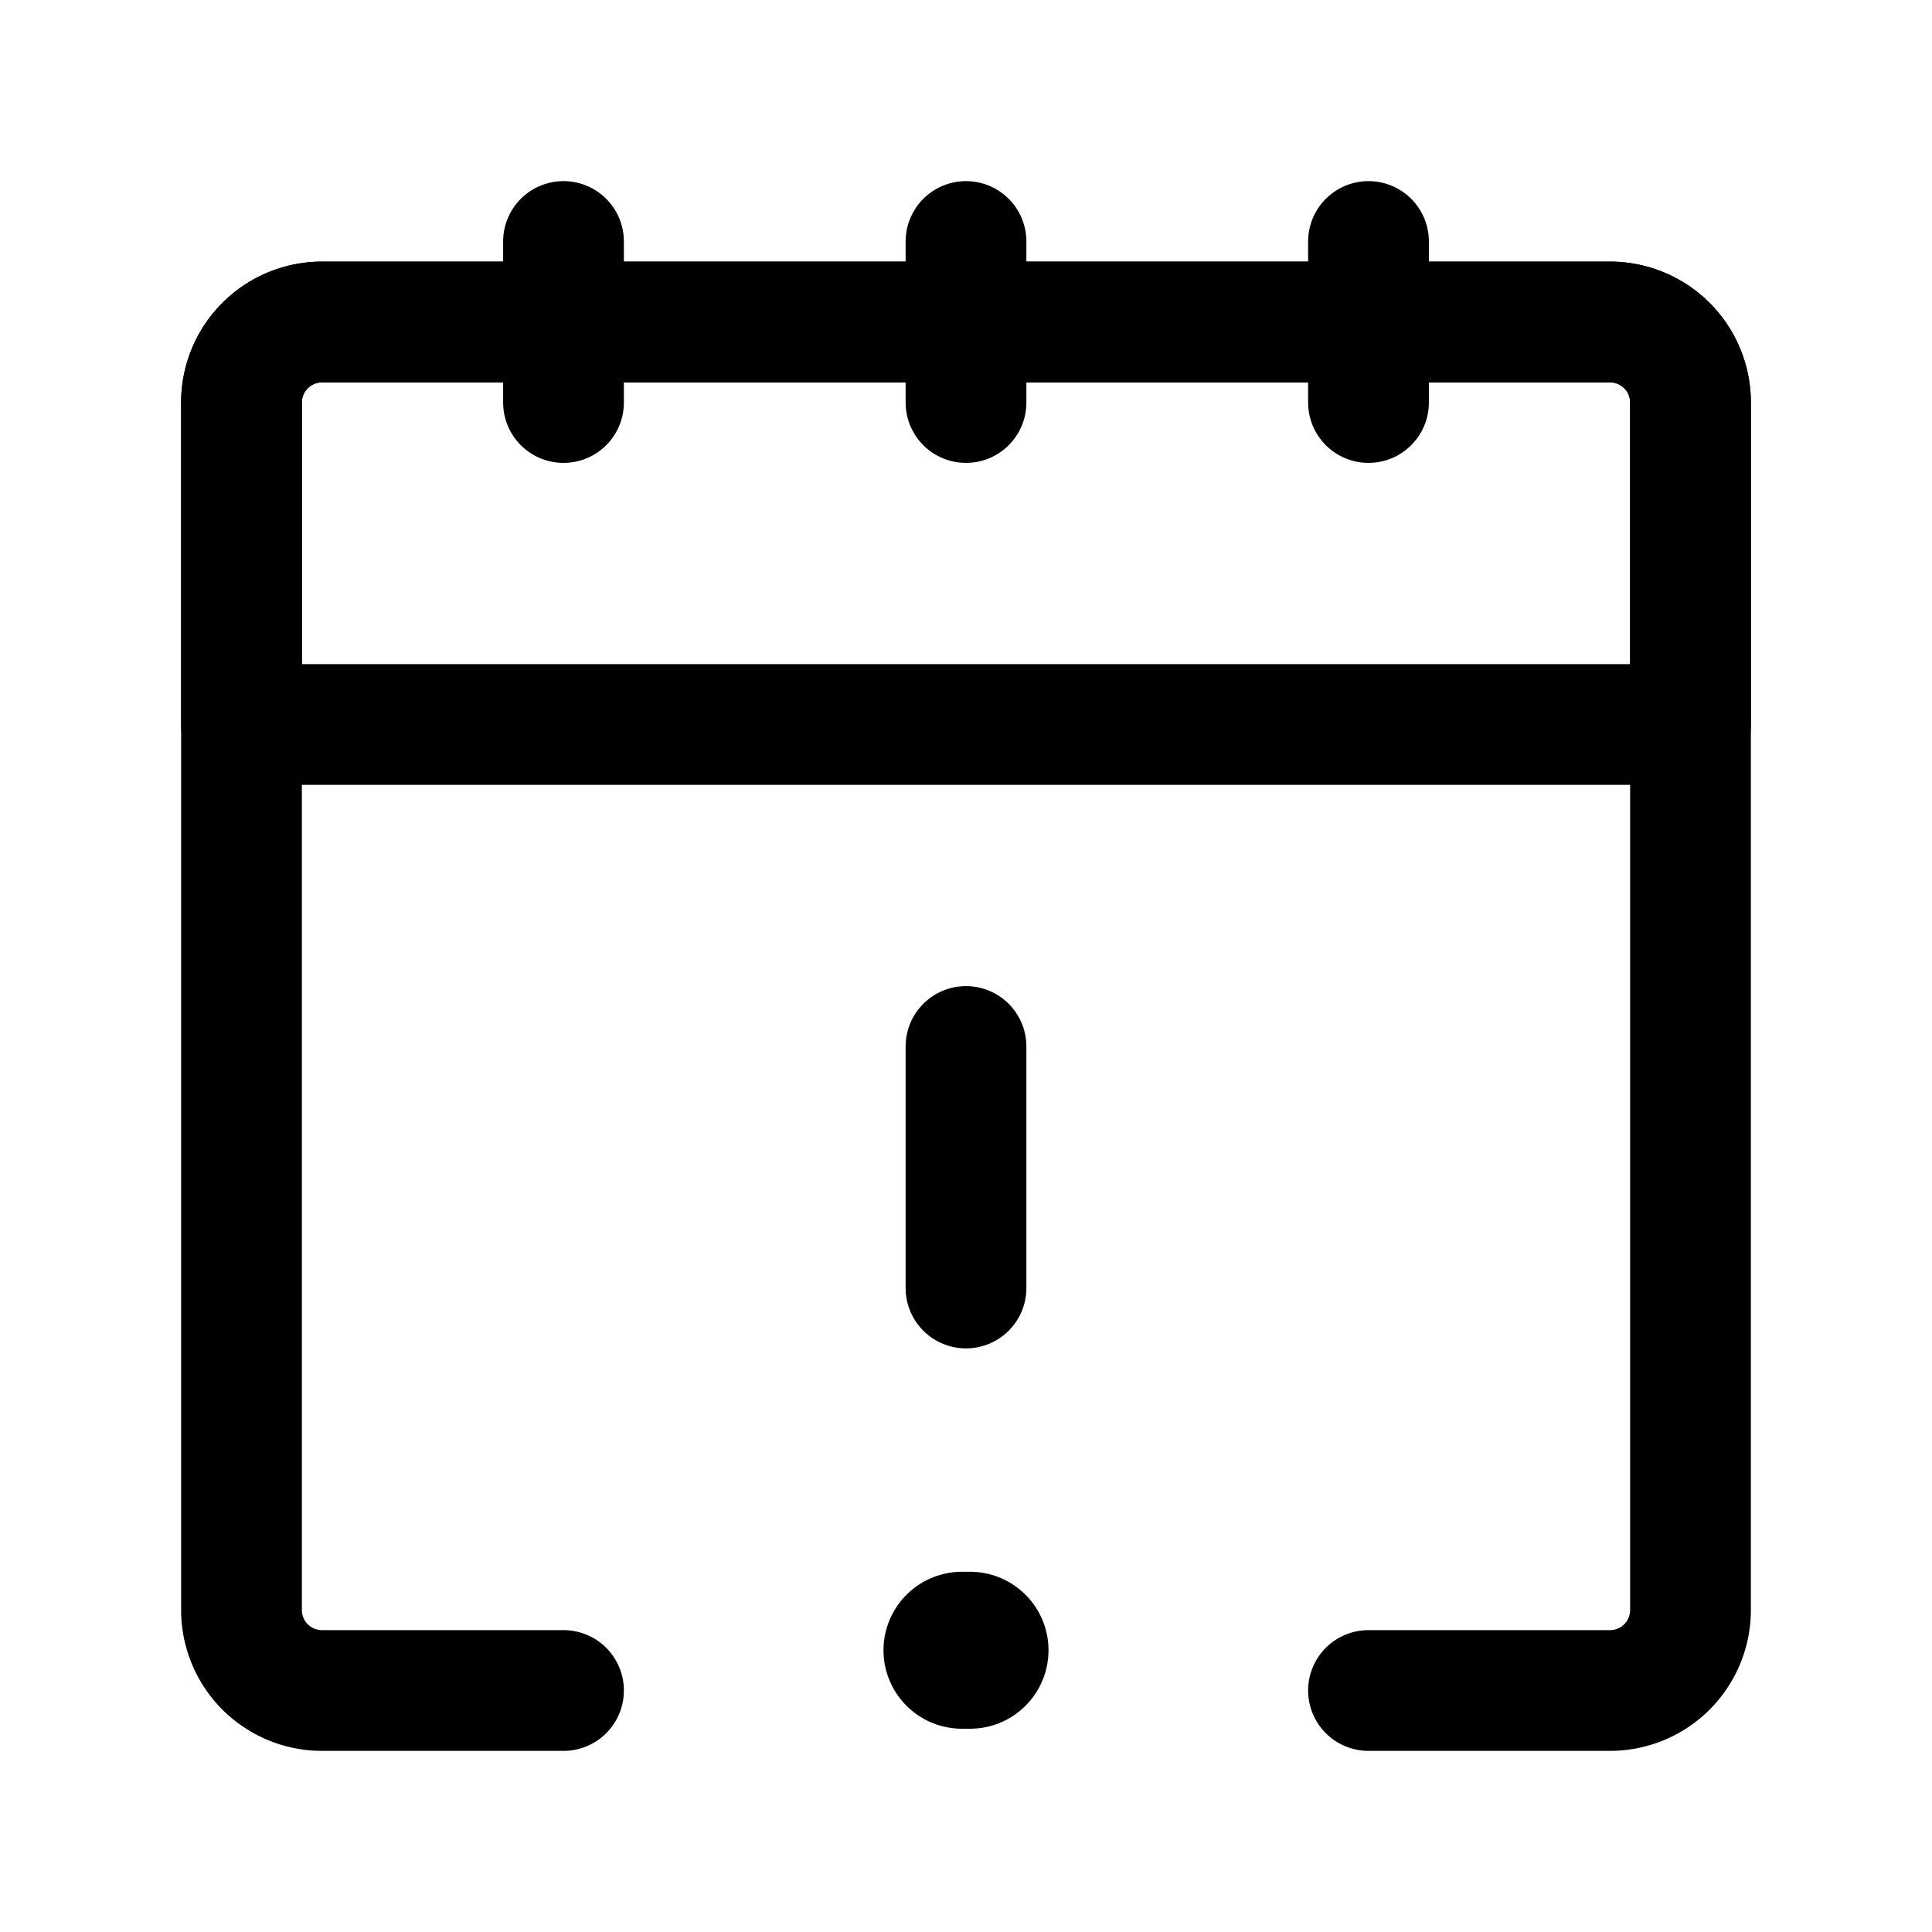
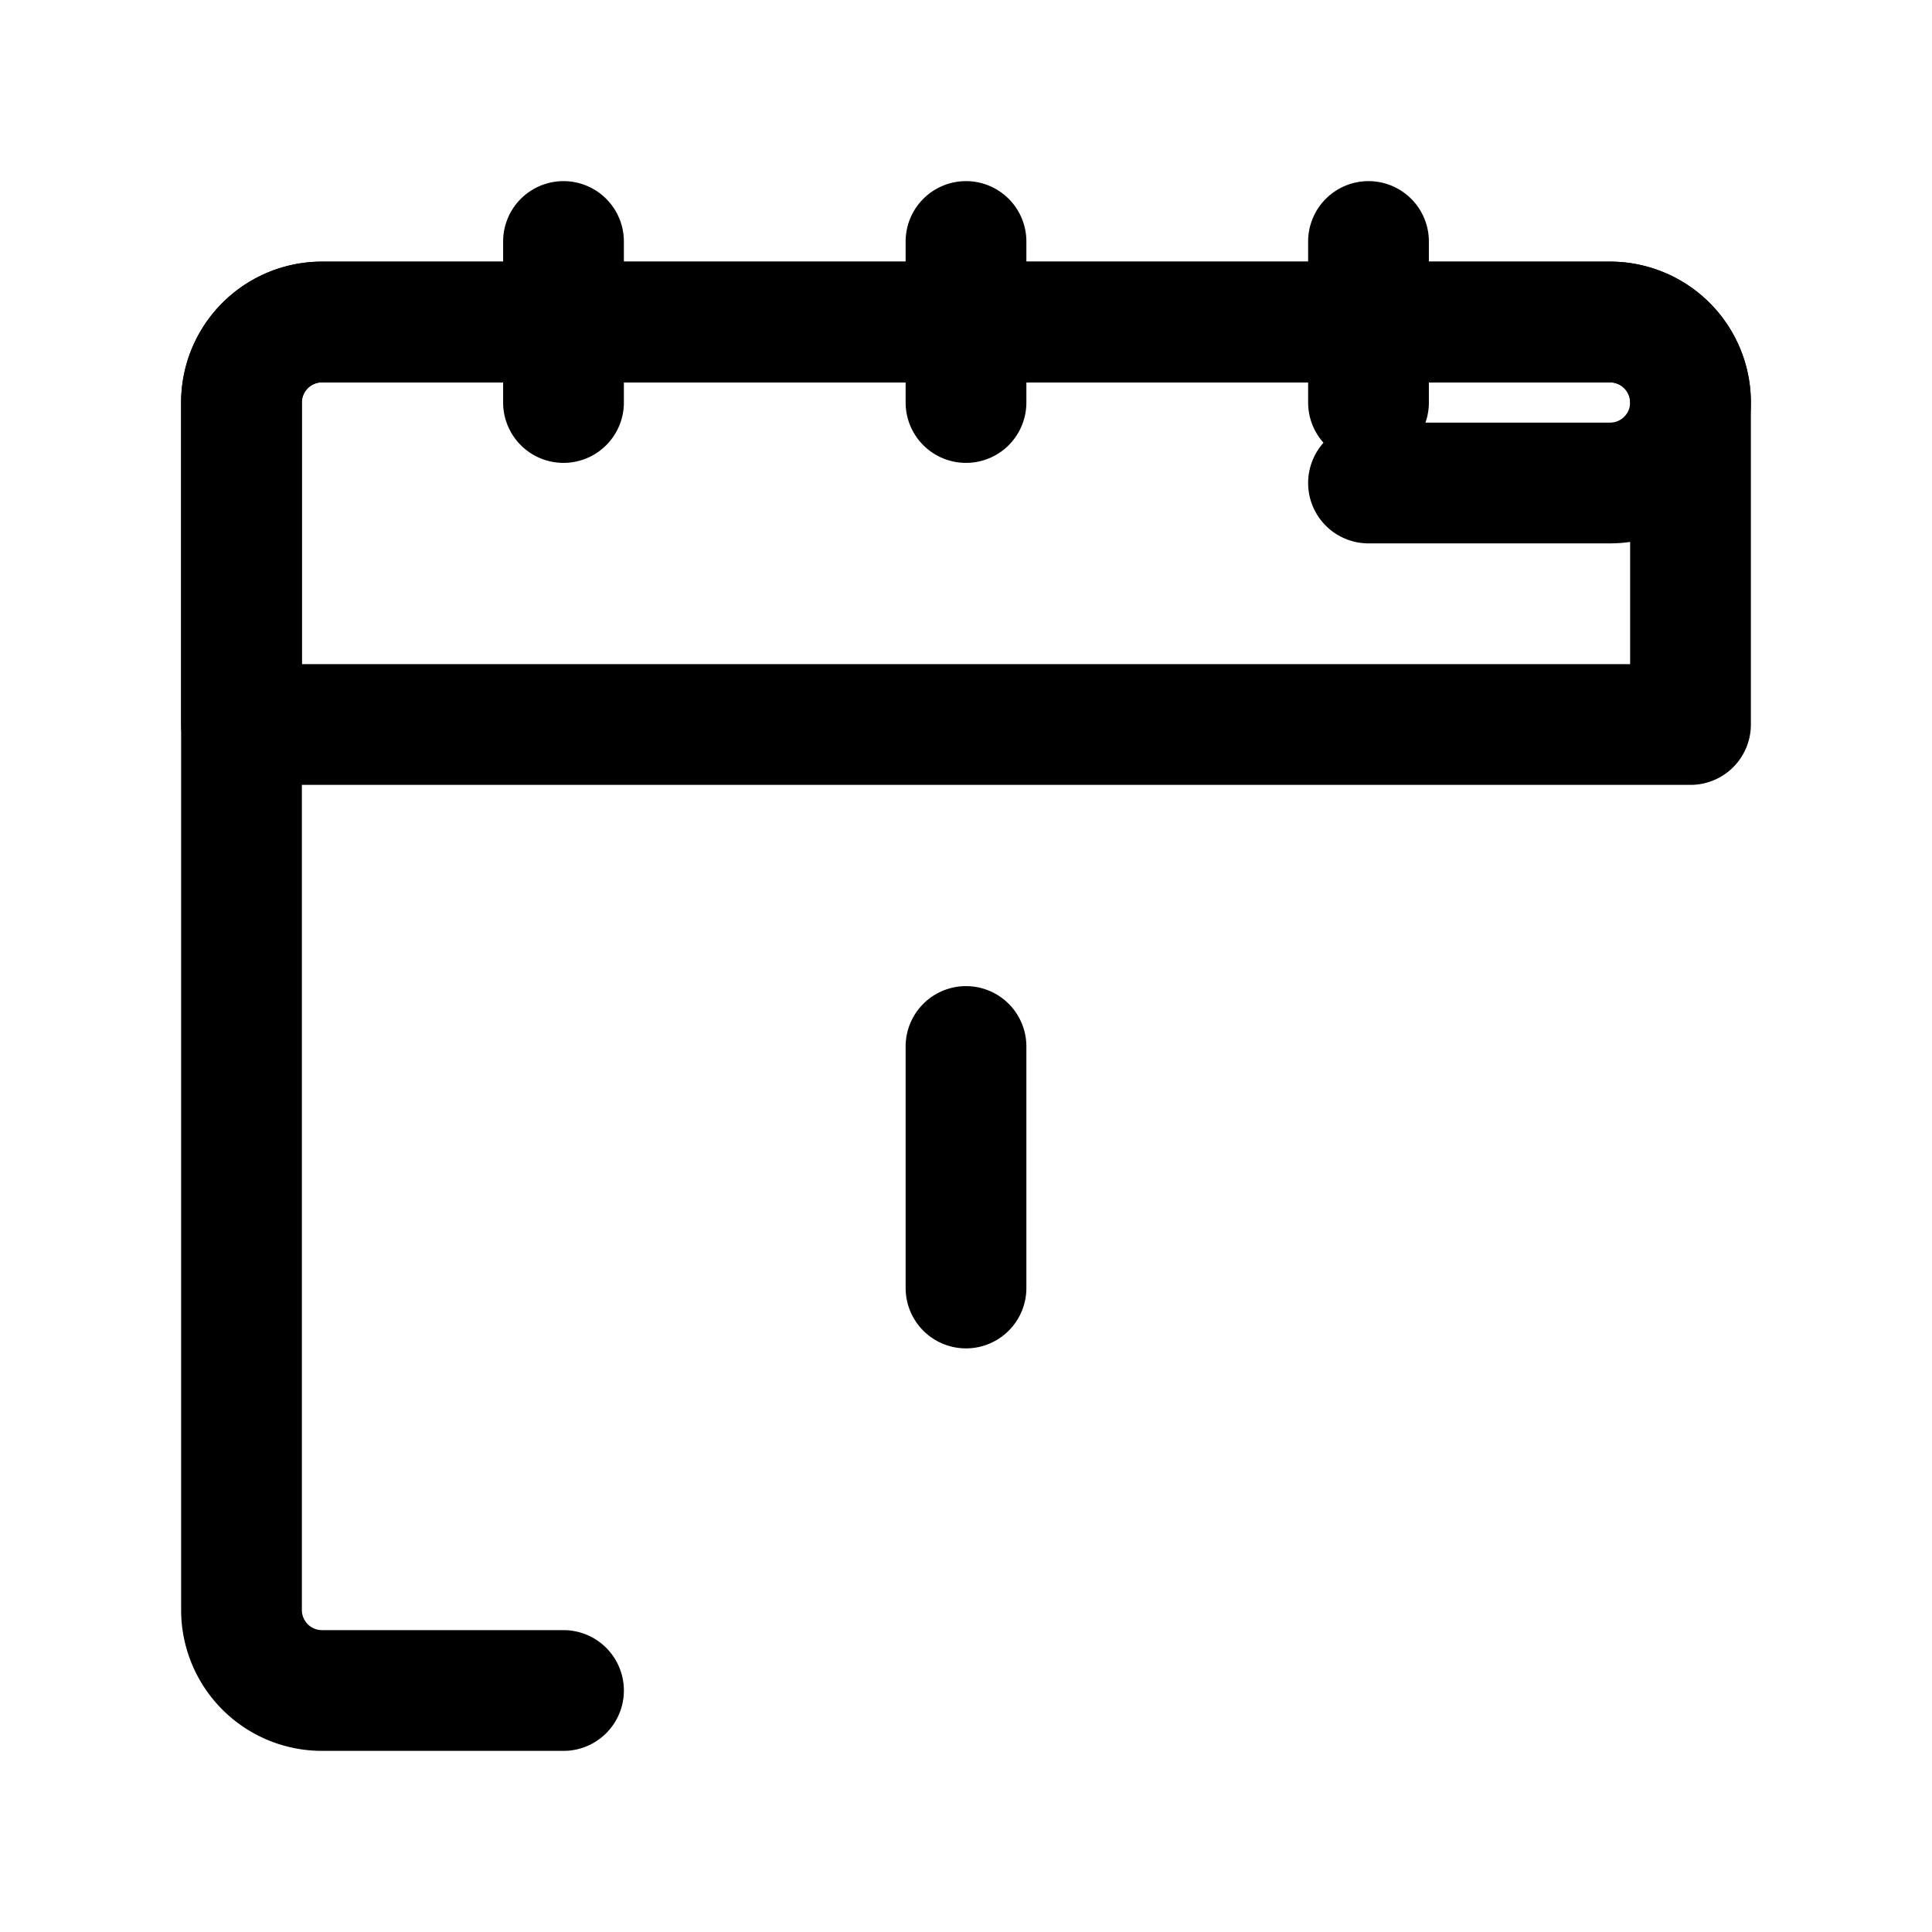
<svg xmlns="http://www.w3.org/2000/svg" fill="#000000" width="800px" height="800px" viewBox="0 0 24 24" id="calendar-alert-2" class="icon line">
-   <path id="primary" d="M7,21H4a1,1,0,0,1-1-1V5A1,1,0,0,1,4,4H20a1,1,0,0,1,1,1V20a1,1,0,0,1-1,1H17" style="fill: none; stroke: rgb(0, 0, 0); stroke-linecap: round; stroke-linejoin: round; stroke-width: 1.5;" />
+   <path id="primary" d="M7,21H4a1,1,0,0,1-1-1V5A1,1,0,0,1,4,4H20a1,1,0,0,1,1,1a1,1,0,0,1-1,1H17" style="fill: none; stroke: rgb(0, 0, 0); stroke-linecap: round; stroke-linejoin: round; stroke-width: 1.5;" />
  <path id="primary-2" data-name="primary" d="M20,4H4A1,1,0,0,0,3,5V9H21V5A1,1,0,0,0,20,4ZM17,3V5M12,3V5M7,3V5m5,8v3" style="fill: none; stroke: rgb(0, 0, 0); stroke-linecap: round; stroke-linejoin: round; stroke-width: 1.5;" />
-   <line id="primary-upstroke" x1="11.95" y1="20.5" x2="12.05" y2="20.5" style="fill: none; stroke: rgb(0, 0, 0); stroke-linecap: round; stroke-linejoin: round; stroke-width: 1.95;" />
</svg>